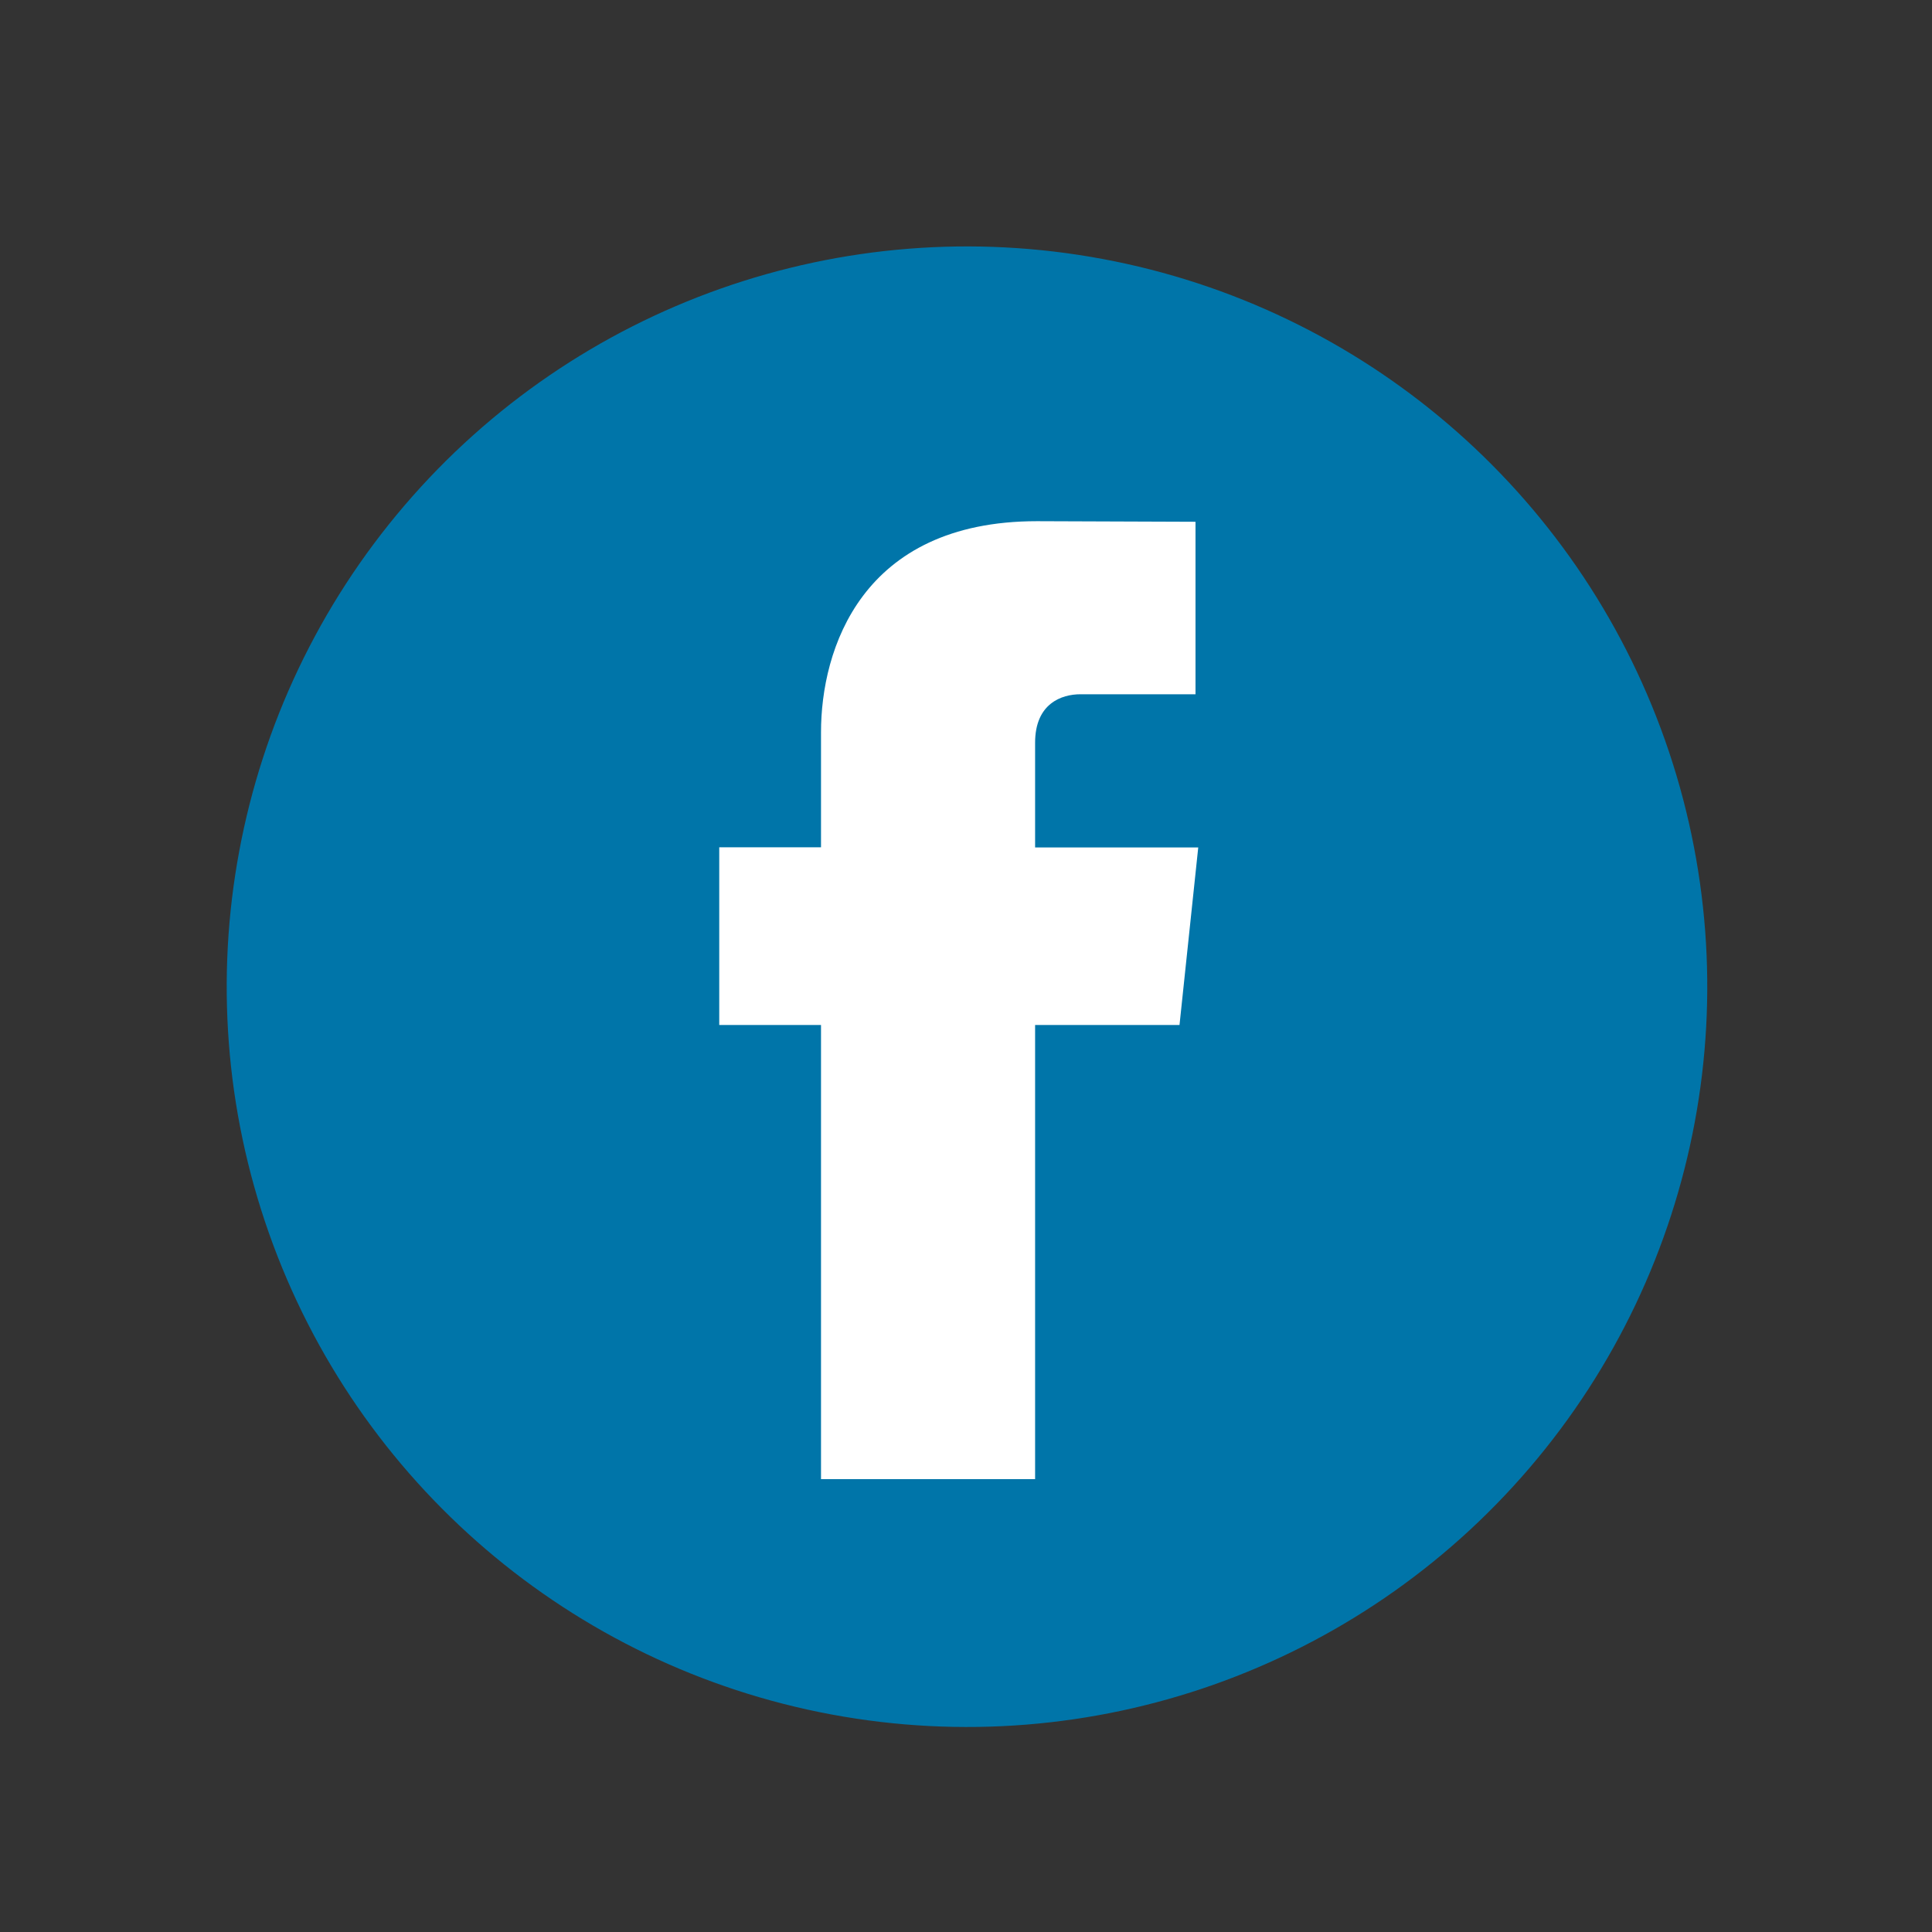
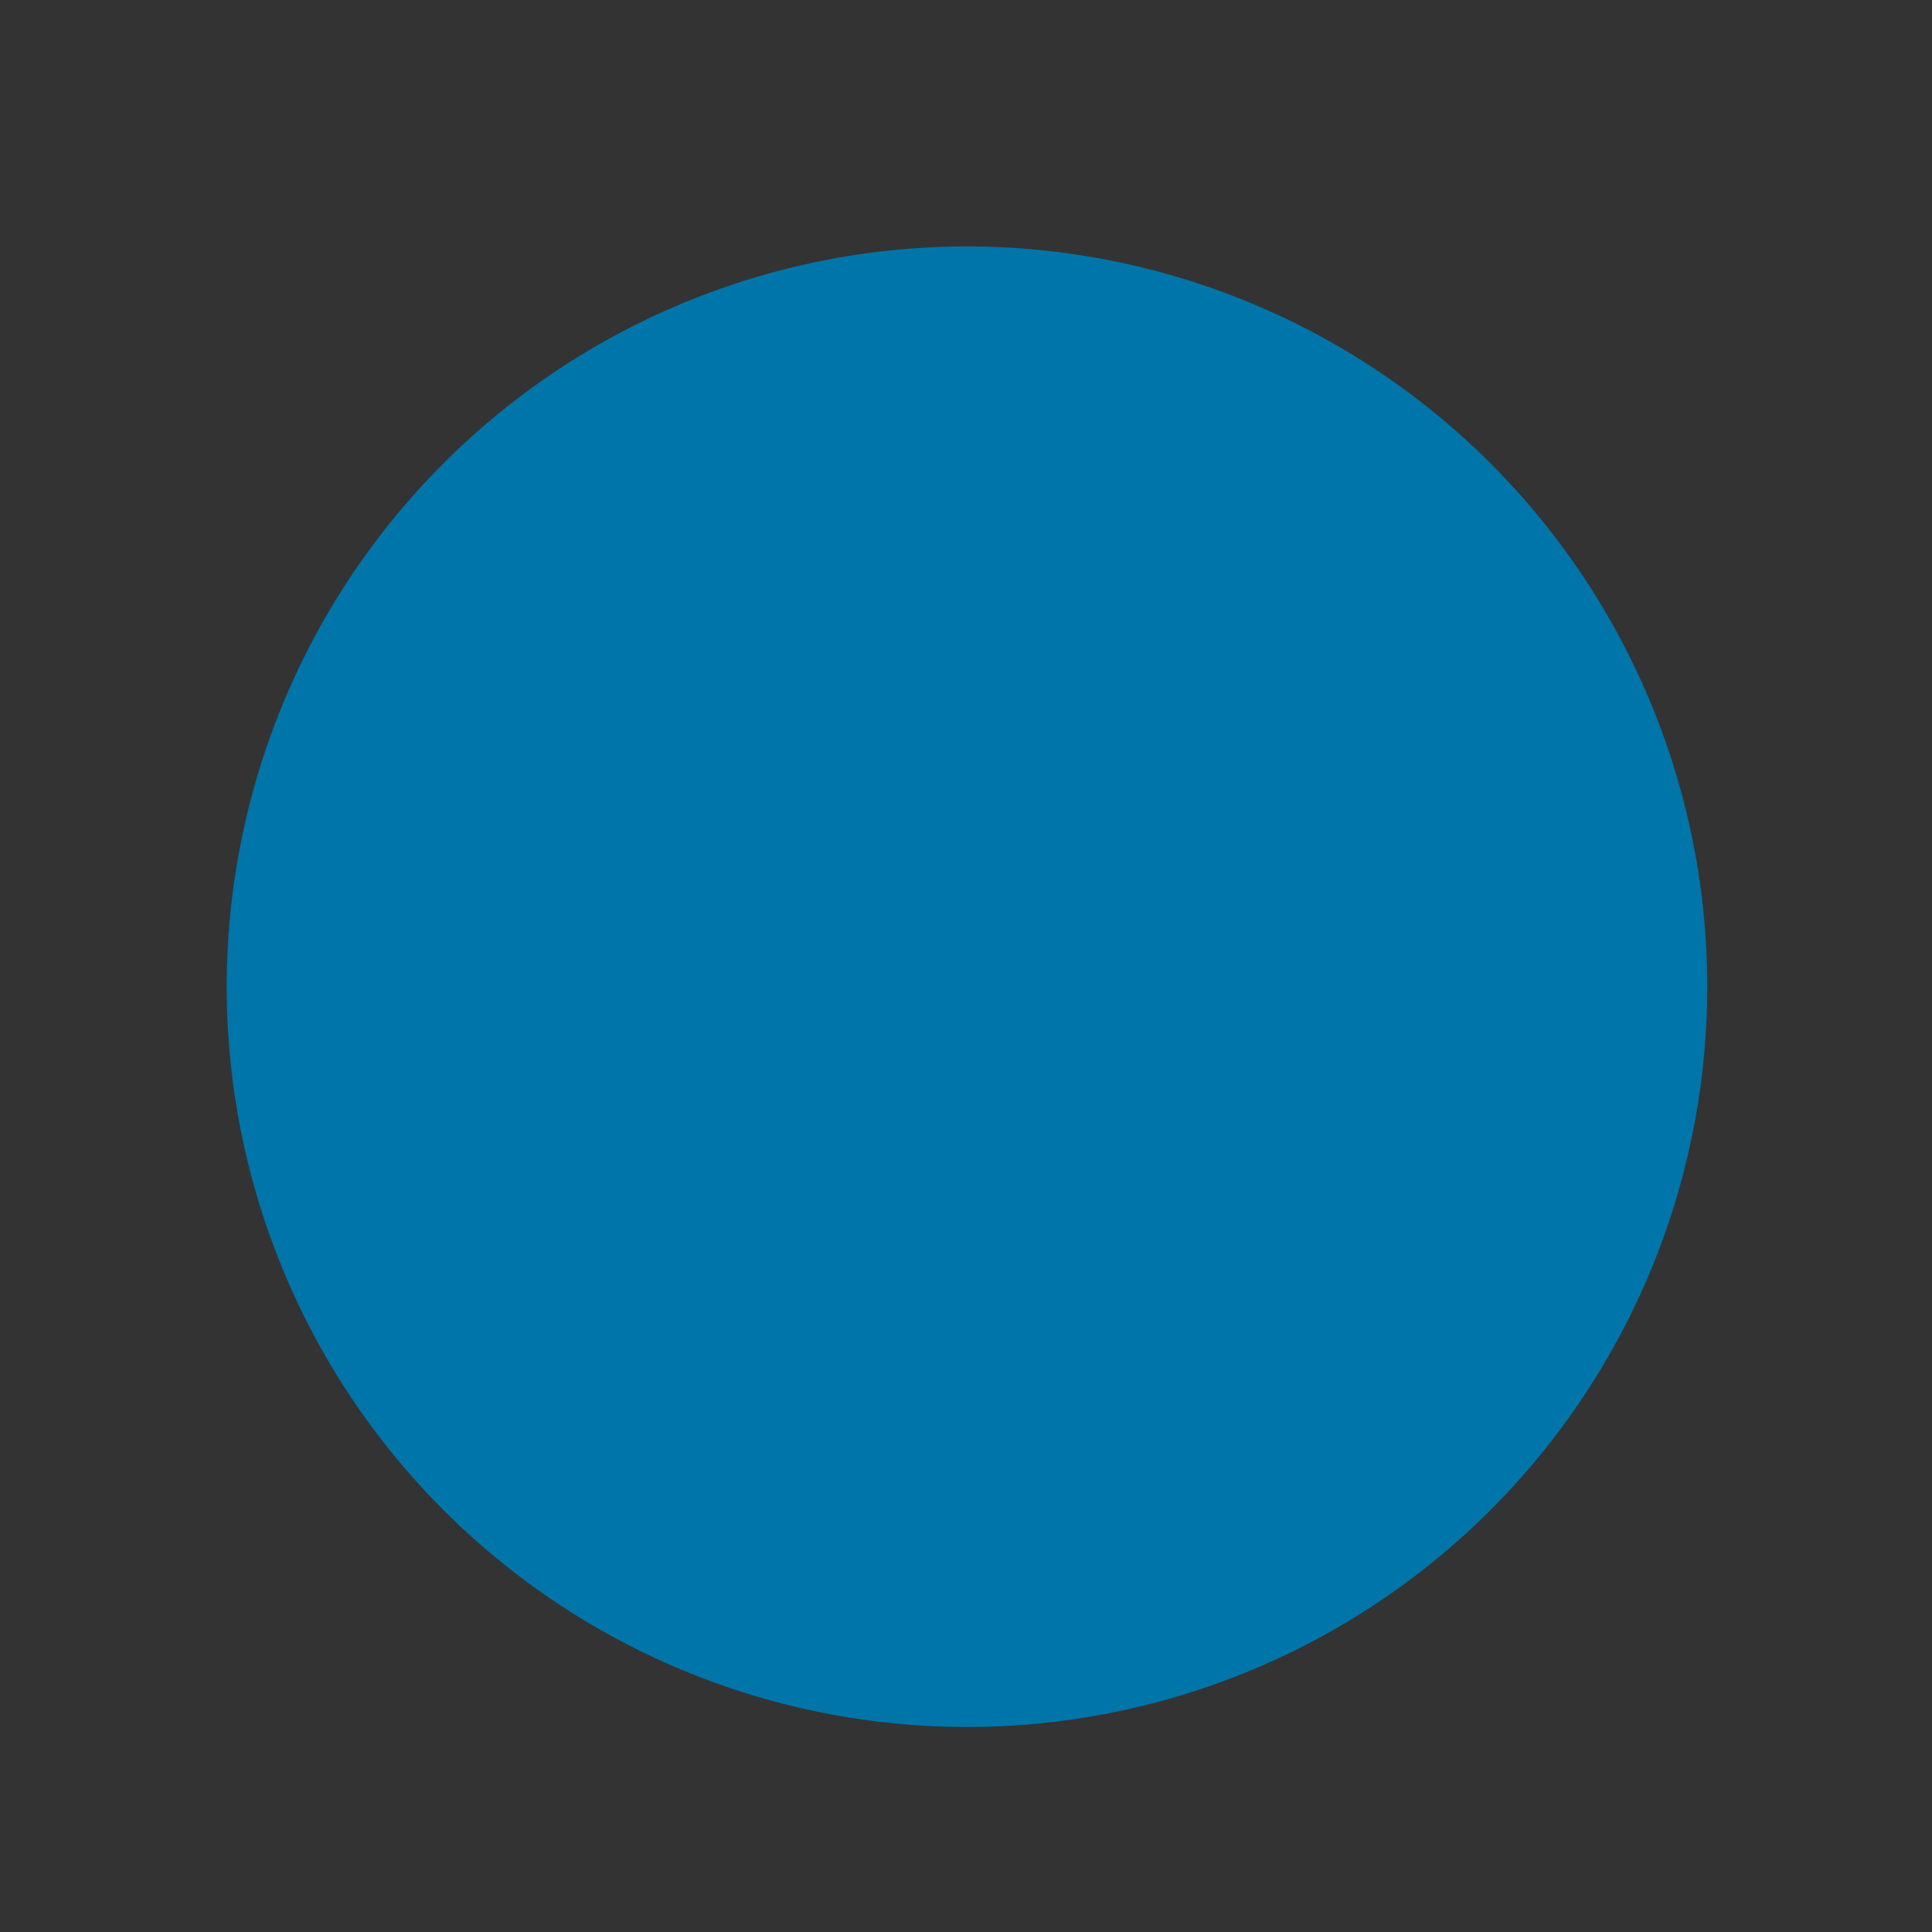
<svg xmlns="http://www.w3.org/2000/svg" width="43" height="43" viewBox="0 0 43 43" fill="none">
  <rect x="0" y="0" width="43" height="43" fill="#333333" stroke="none" />
  <circle cx="21.522" cy="21.961" r="16.476" transform="rotate(160.545 21.522 21.961)" fill="#0075A9" />
-   <path d="M26.252 22.813H23.038L23.038 32.921H18.273L18.273 22.813H16.008L16.008 18.858H18.273V16.296C18.273 14.466 19.164 11.6 23.079 11.6L26.608 11.613V15.452H24.047C23.628 15.452 23.038 15.657 23.038 16.531V18.861H26.669L26.252 22.813Z" fill="white" />
</svg>